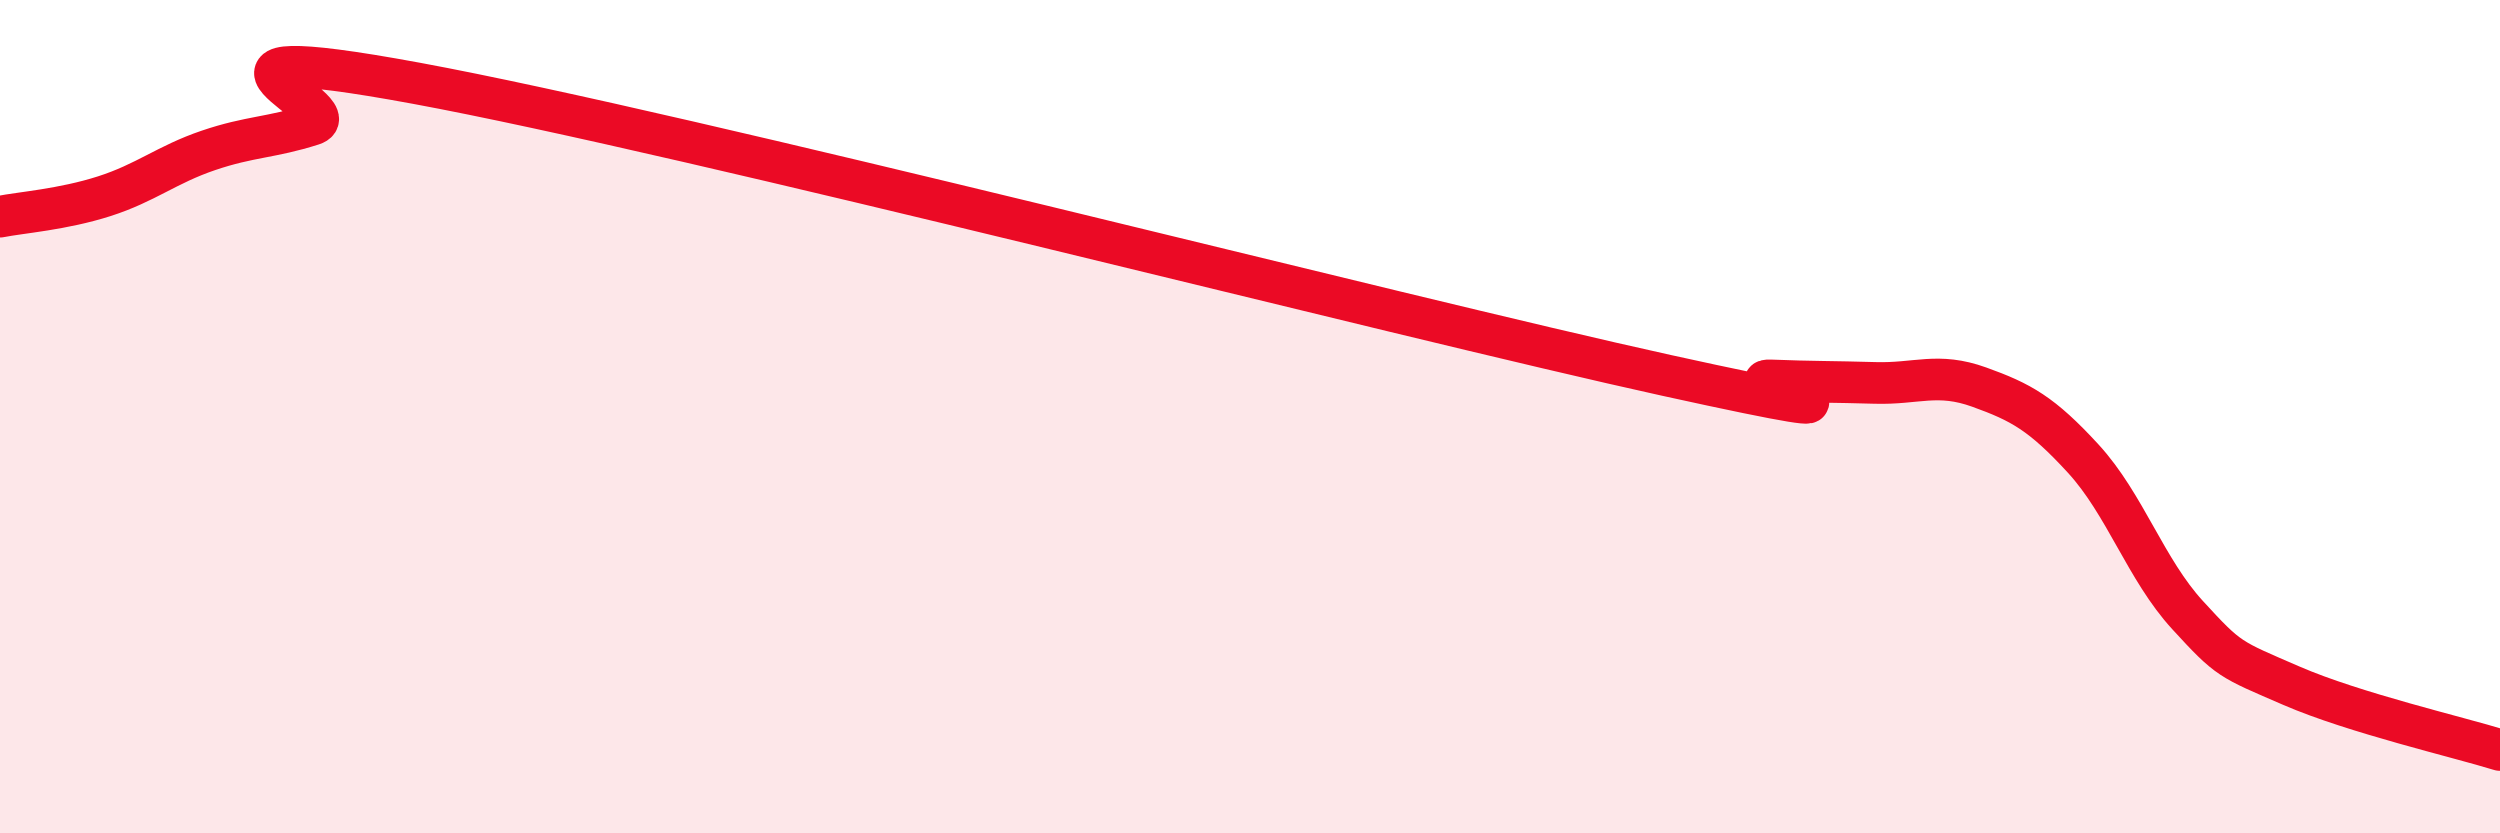
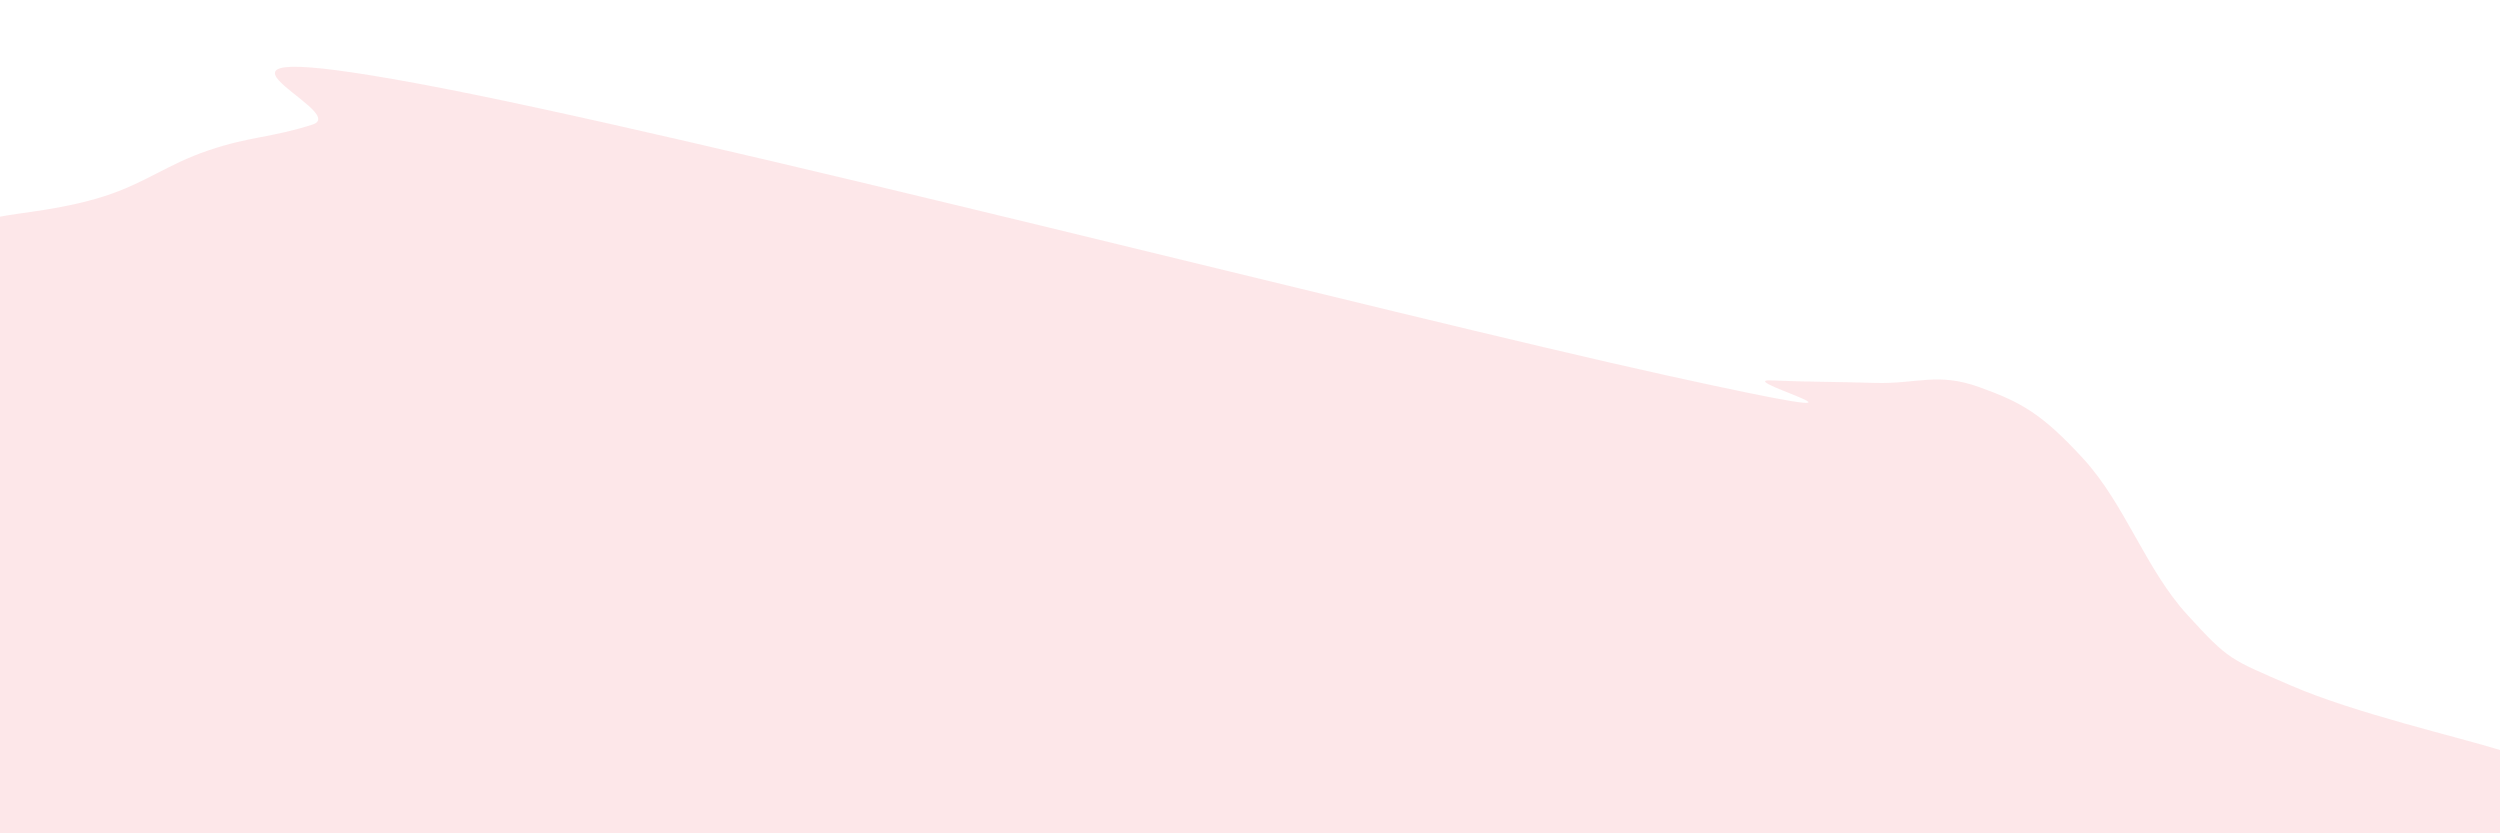
<svg xmlns="http://www.w3.org/2000/svg" width="60" height="20" viewBox="0 0 60 20">
  <path d="M 0,5.2 C 0.5,5.1 1.5,5.03 2.5,4.71 C 3.5,4.39 4,3.95 5,3.61 C 6,3.27 6.5,3.31 7.5,2.99 C 8.5,2.67 3.5,0.8 10,2 C 16.5,3.2 33.5,7.58 40,9.01 C 46.5,10.44 41.5,9.09 42.5,9.13 C 43.5,9.17 44,9.16 45,9.19 C 46,9.22 46.5,8.93 47.5,9.29 C 48.5,9.65 49,9.92 50,11.01 C 51,12.1 51.5,13.67 52.5,14.76 C 53.5,15.85 53.5,15.81 55,16.46 C 56.5,17.11 59,17.69 60,18L60 20L0 20Z" fill="#EB0A25" opacity="0.1" stroke-linecap="round" stroke-linejoin="round" />
-   <path d="M 0,5.2 C 0.5,5.1 1.5,5.03 2.5,4.71 C 3.5,4.39 4,3.95 5,3.61 C 6,3.27 6.5,3.31 7.5,2.99 C 8.5,2.67 3.5,0.8 10,2 C 16.5,3.2 33.5,7.58 40,9.01 C 46.5,10.44 41.5,9.09 42.5,9.13 C 43.5,9.17 44,9.16 45,9.19 C 46,9.22 46.5,8.93 47.5,9.29 C 48.5,9.65 49,9.92 50,11.01 C 51,12.1 51.5,13.67 52.5,14.76 C 53.5,15.85 53.5,15.81 55,16.46 C 56.5,17.11 59,17.69 60,18" stroke="#EB0A25" stroke-width="1" fill="none" stroke-linecap="round" stroke-linejoin="round" />
</svg>